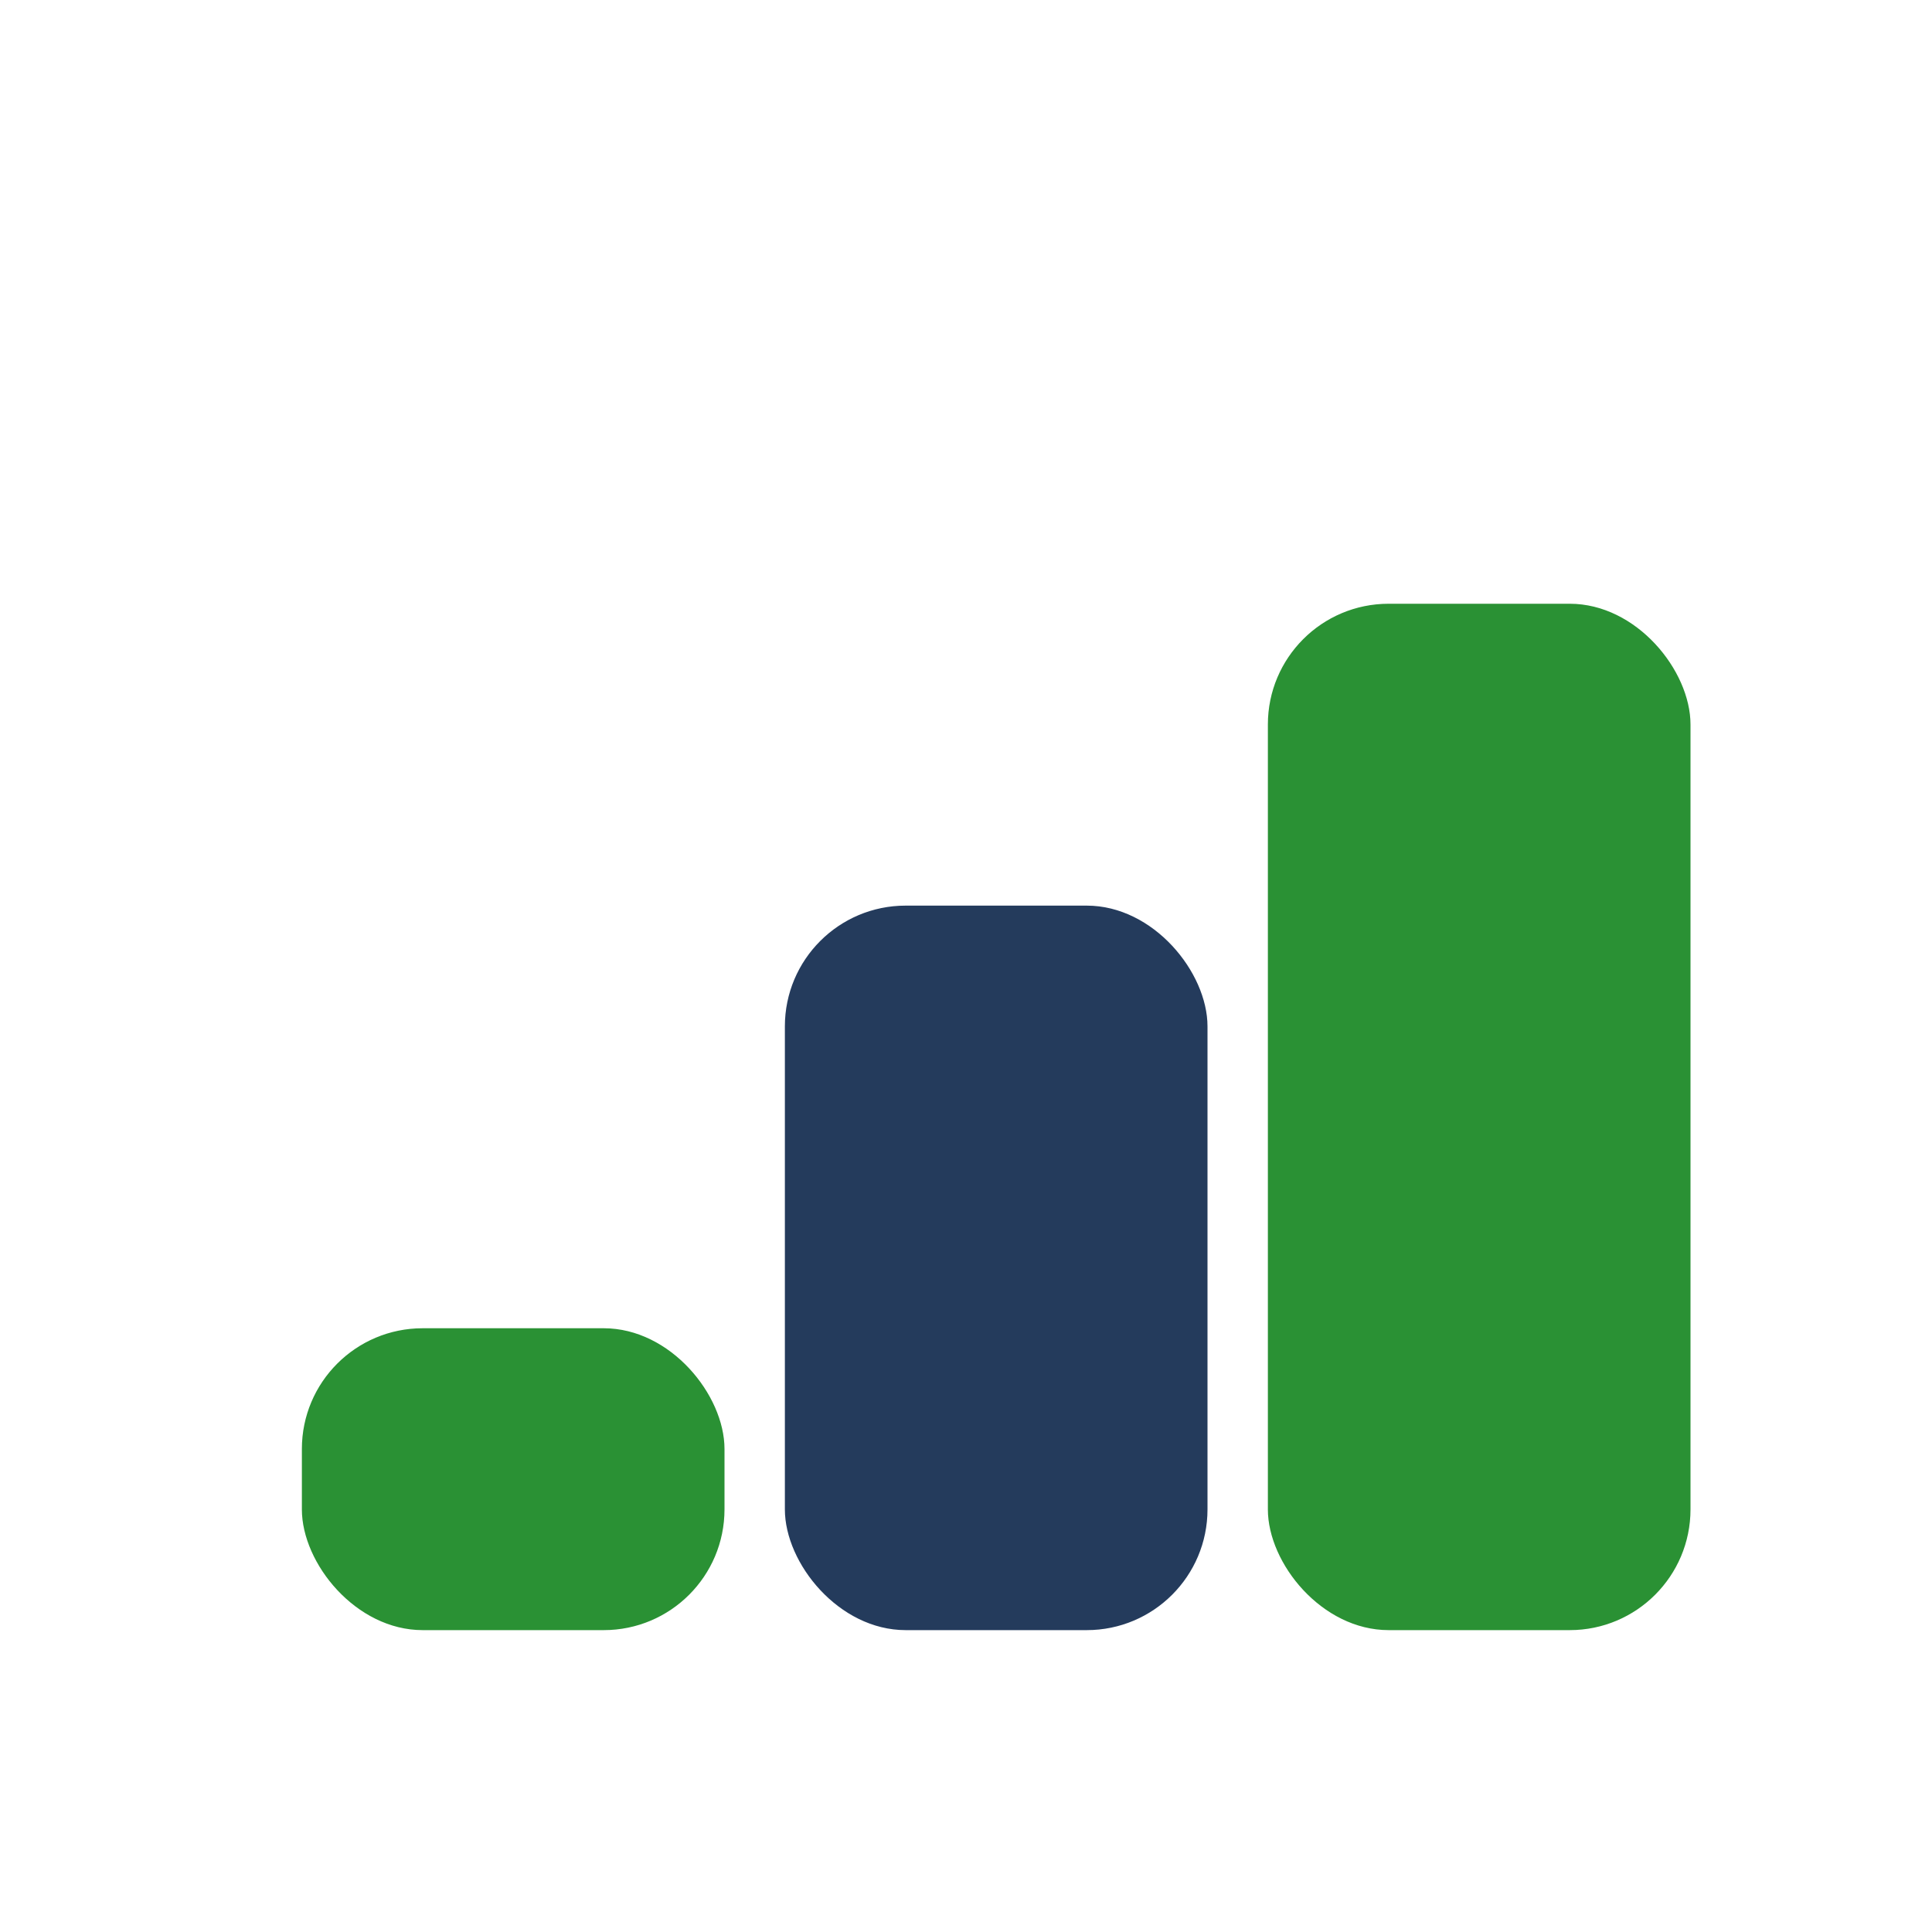
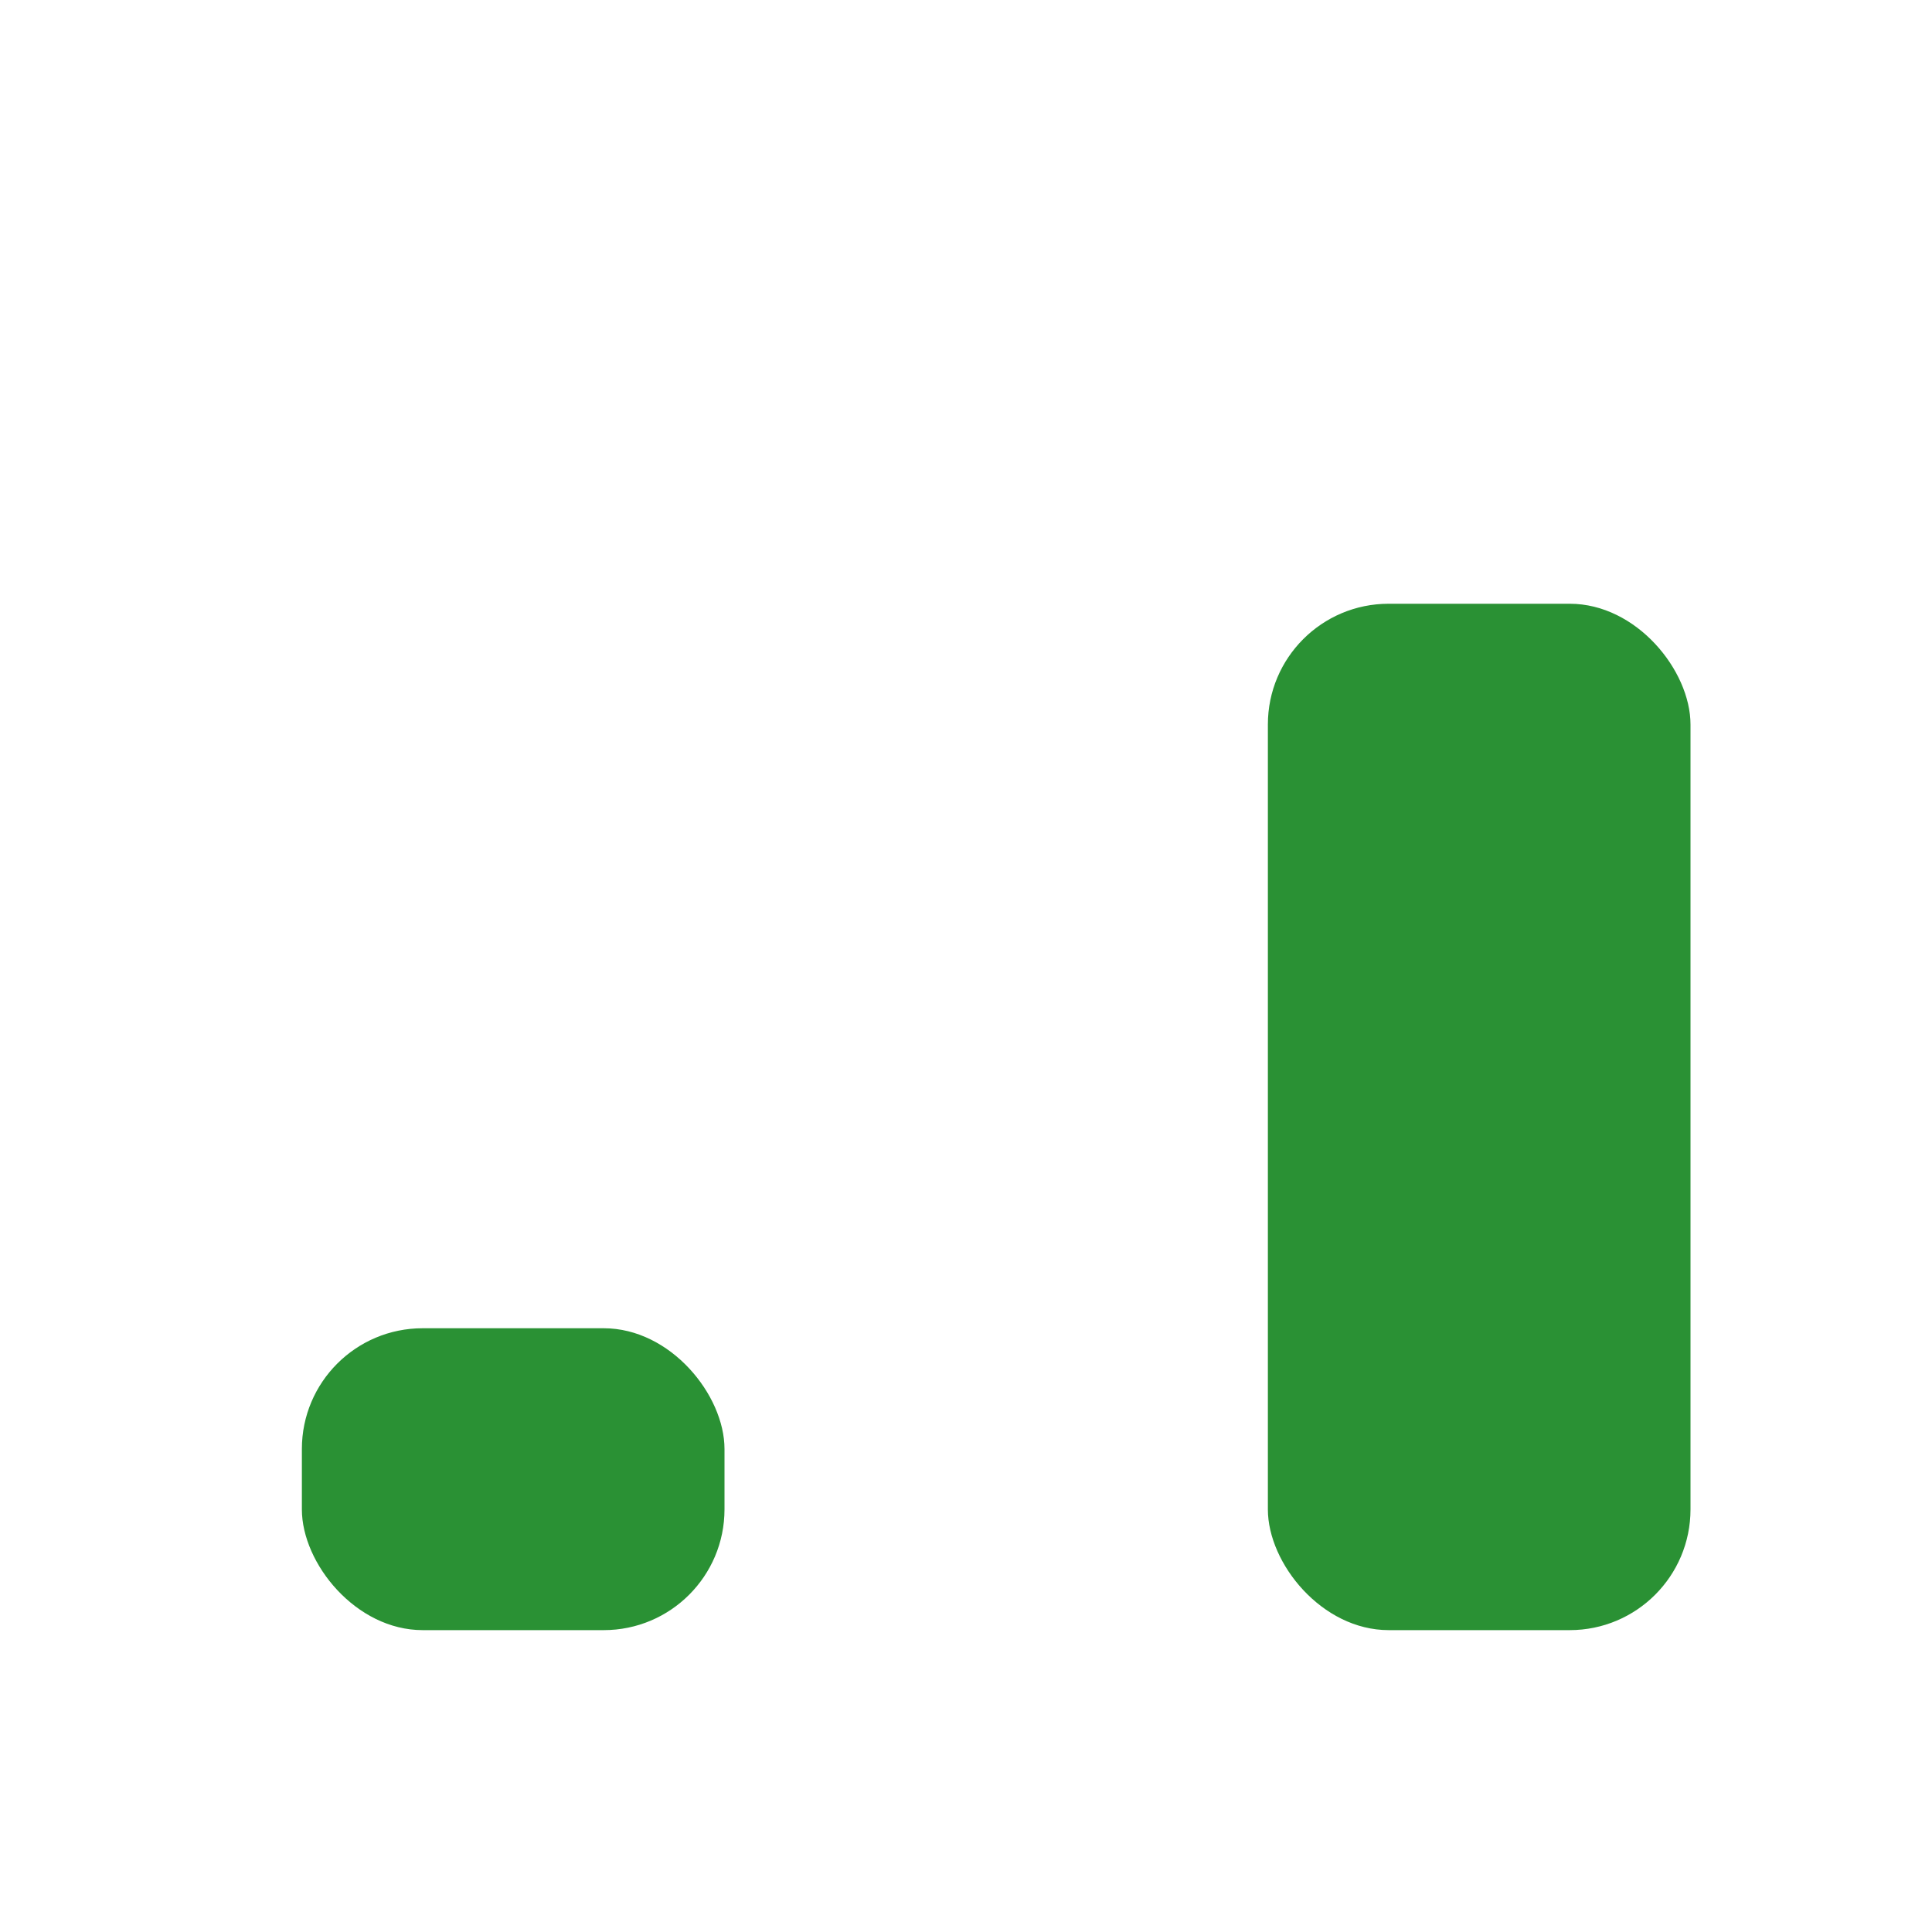
<svg xmlns="http://www.w3.org/2000/svg" width="32" height="32" viewBox="0 0 32 32">
  <rect x="5" y="22" width="7" height="5" rx="2" fill="#2A9134" />
-   <rect x="13" y="15" width="7" height="12" rx="2" fill="#243B5C" />
  <rect x="21" y="10" width="7" height="17" rx="2" fill="#2A9134" />
</svg>